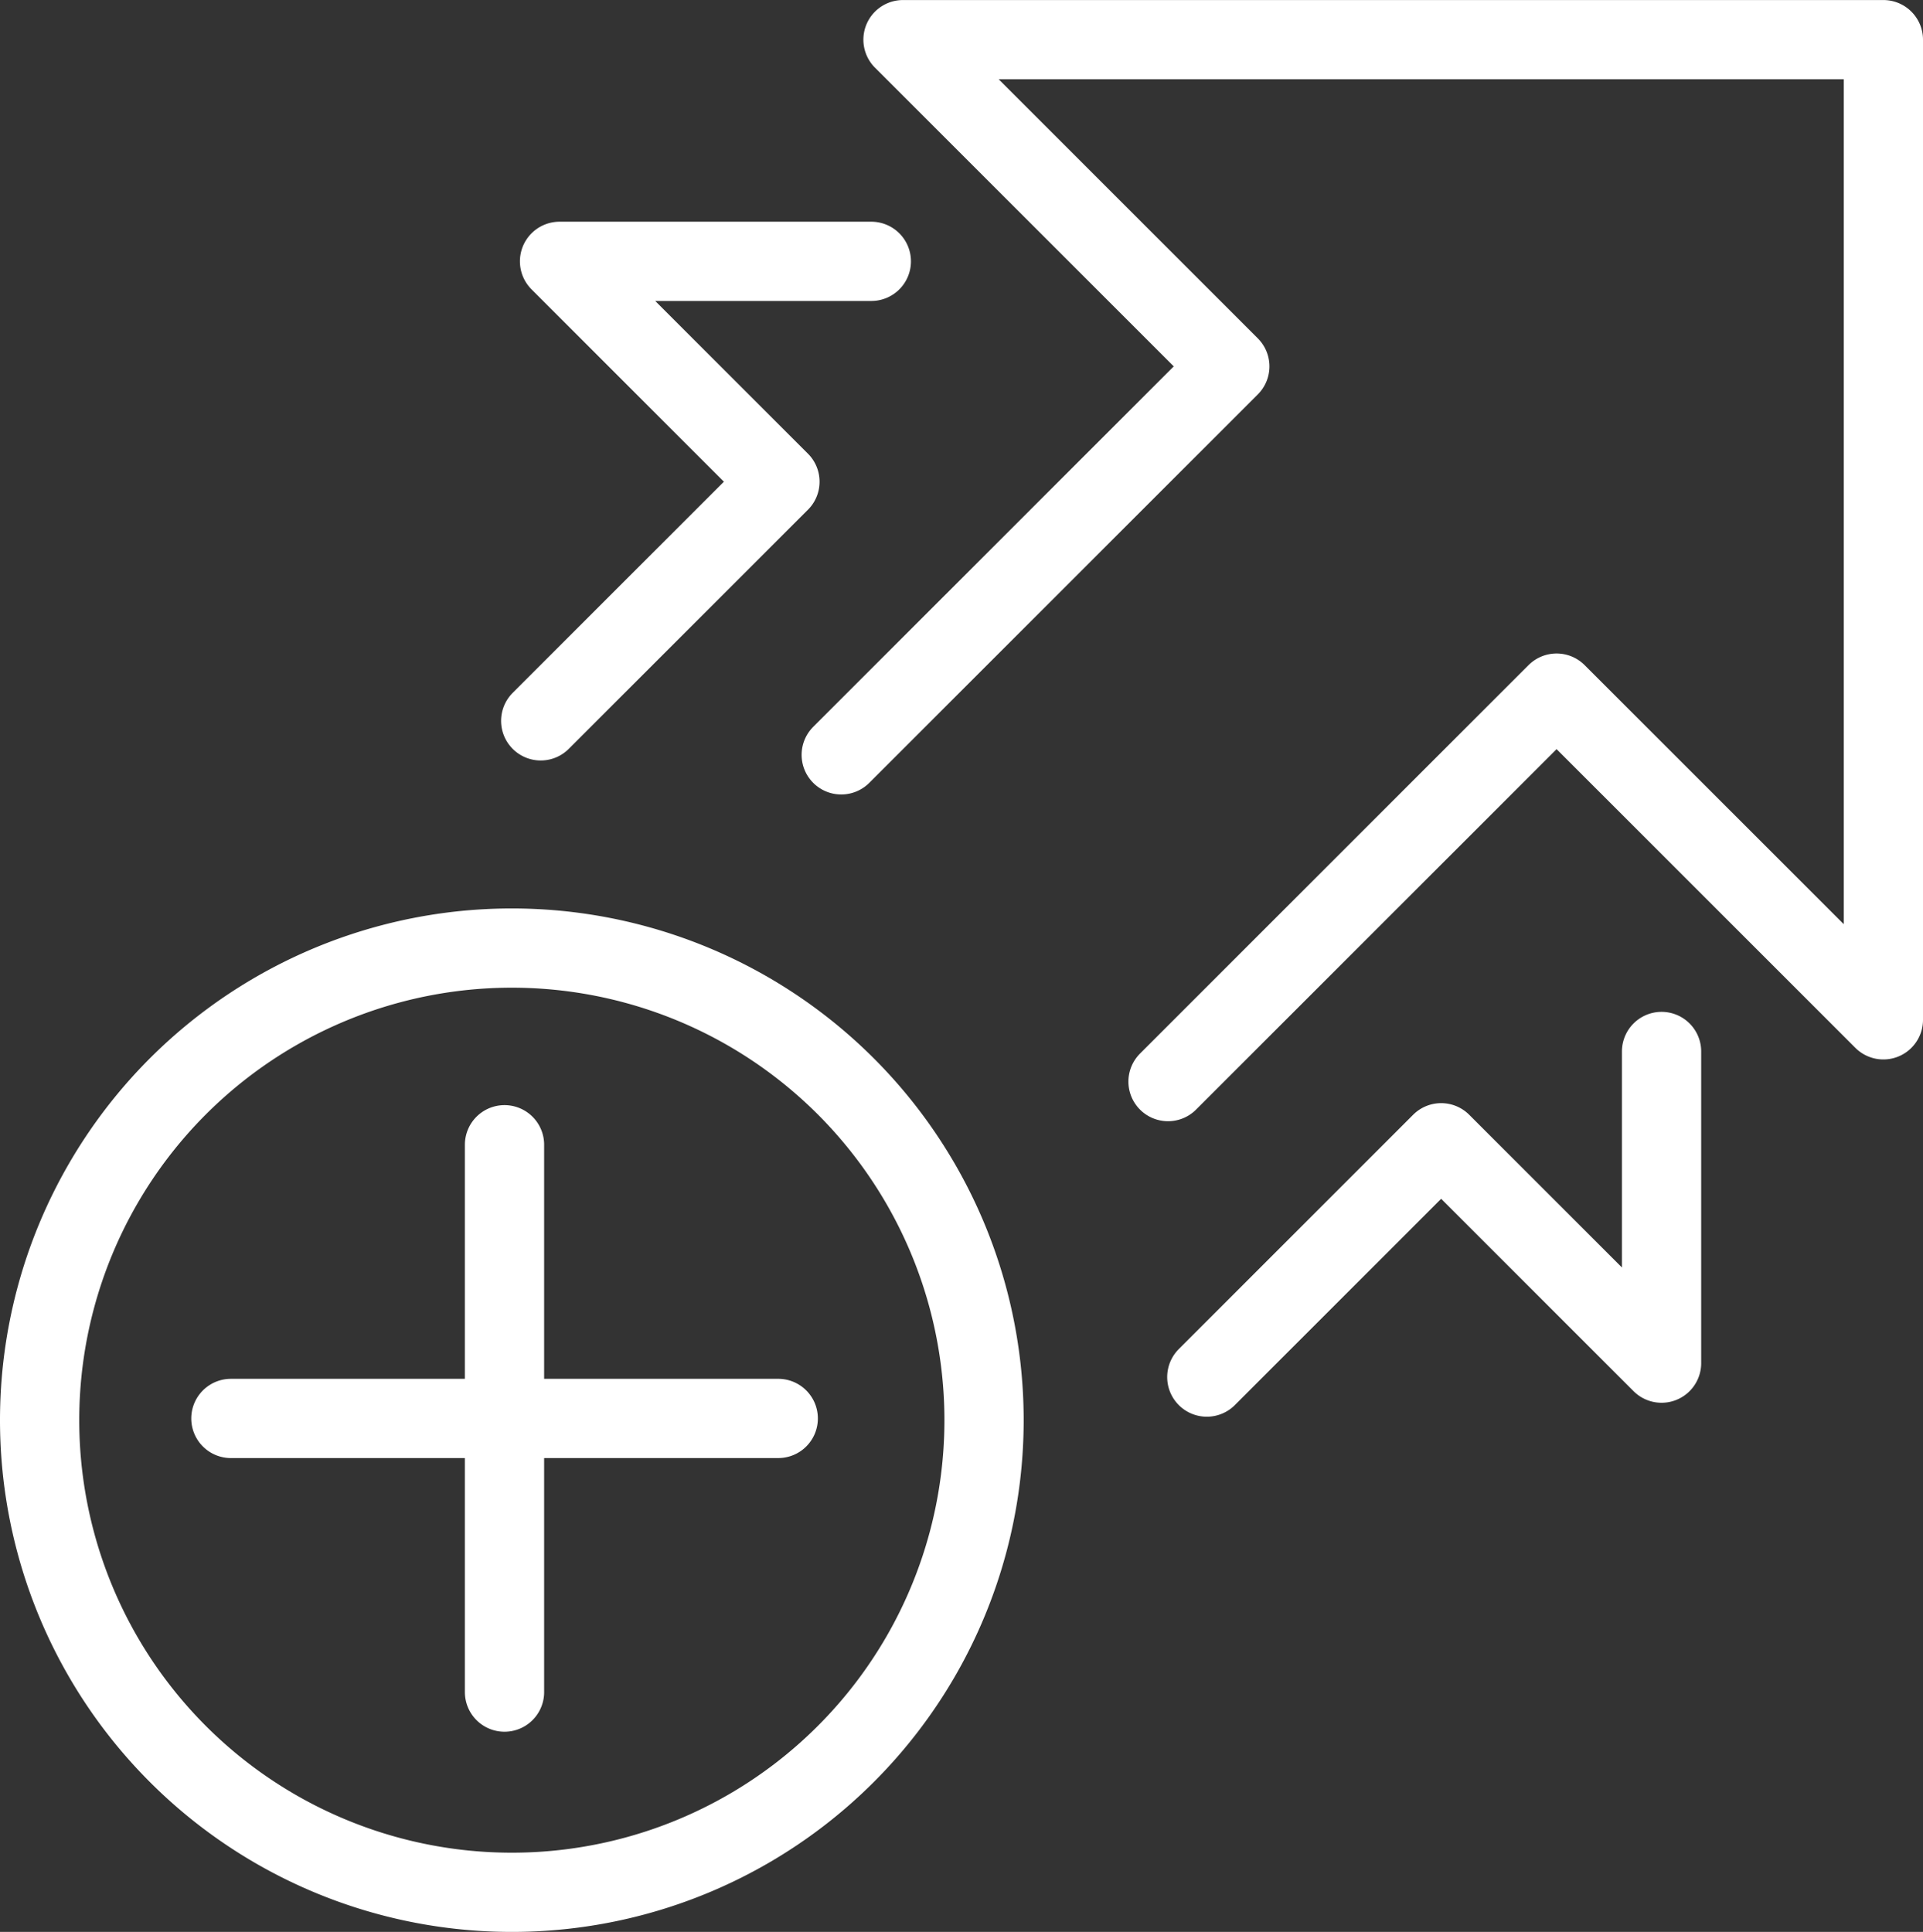
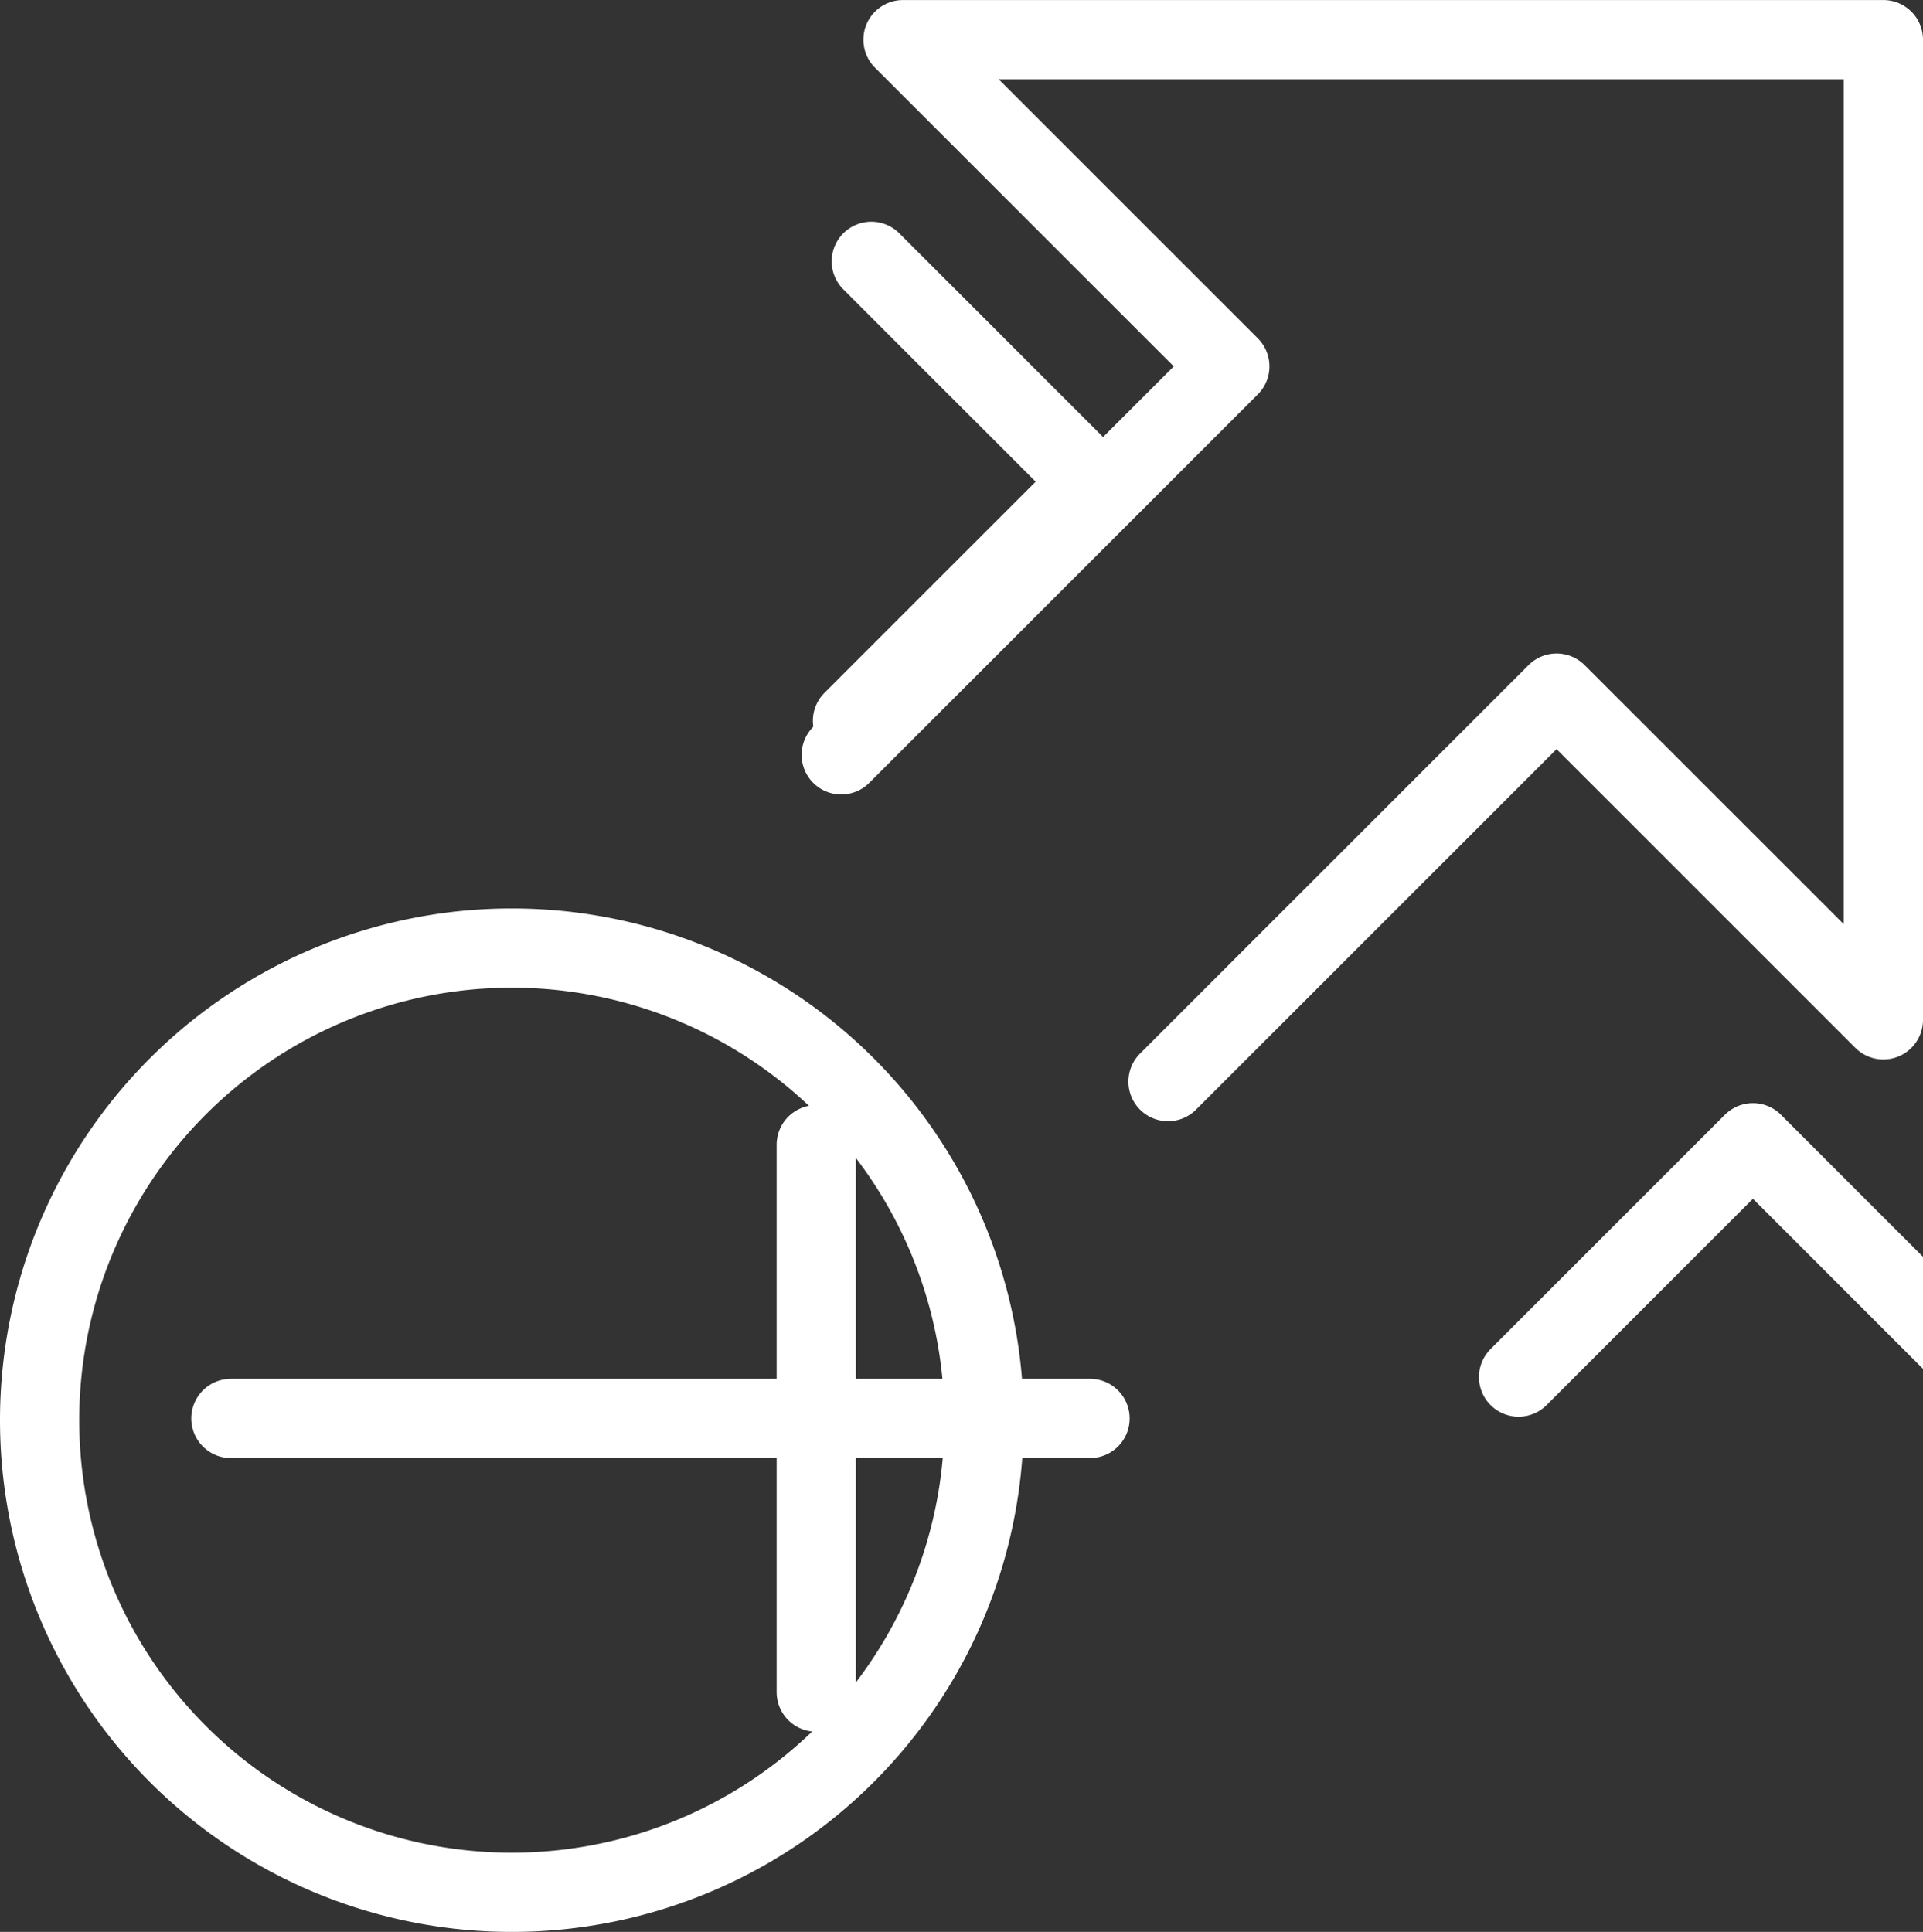
<svg xmlns="http://www.w3.org/2000/svg" width="48.53" height="48.76" viewBox="0 0 48.53 48.76">
  <rect x="0" y="0" width="48.53" height="48.76" fill="#333333" stroke="none" />
-   <path id="Path_5986" data-name="Path 5986" d="M0-47.128A11.915,11.915,0,0,0,11.917-35.212,11.915,11.915,0,0,0,23.834-47.128,11.915,11.915,0,0,0,11.917-59.044,11.915,11.915,0,0,0,0-47.128Zm28.477-8.546,9.806-9.805,8.247,8.246V-81.972H21.789l8.247,8.246L20.23-63.921m.759-12.456H13.121l5.562,5.562-6.037,6.036m16.81,16.563,5.914-5.914,5.562,5.562v-7.866m-29.2,2.354v13.815m6.908-6.907H4.827" transform="translate(1 82.973)" fill="none" stroke="#fff" stroke-linecap="round" stroke-linejoin="round" stroke-width="2" />
+   <path id="Path_5986" data-name="Path 5986" d="M0-47.128A11.915,11.915,0,0,0,11.917-35.212,11.915,11.915,0,0,0,23.834-47.128,11.915,11.915,0,0,0,11.917-59.044,11.915,11.915,0,0,0,0-47.128Zm28.477-8.546,9.806-9.805,8.247,8.246V-81.972H21.789l8.247,8.246L20.23-63.921m.759-12.456l5.562,5.562-6.037,6.036m16.81,16.563,5.914-5.914,5.562,5.562v-7.866m-29.2,2.354v13.815m6.908-6.907H4.827" transform="translate(1 82.973)" fill="none" stroke="#fff" stroke-linecap="round" stroke-linejoin="round" stroke-width="2" />
</svg>